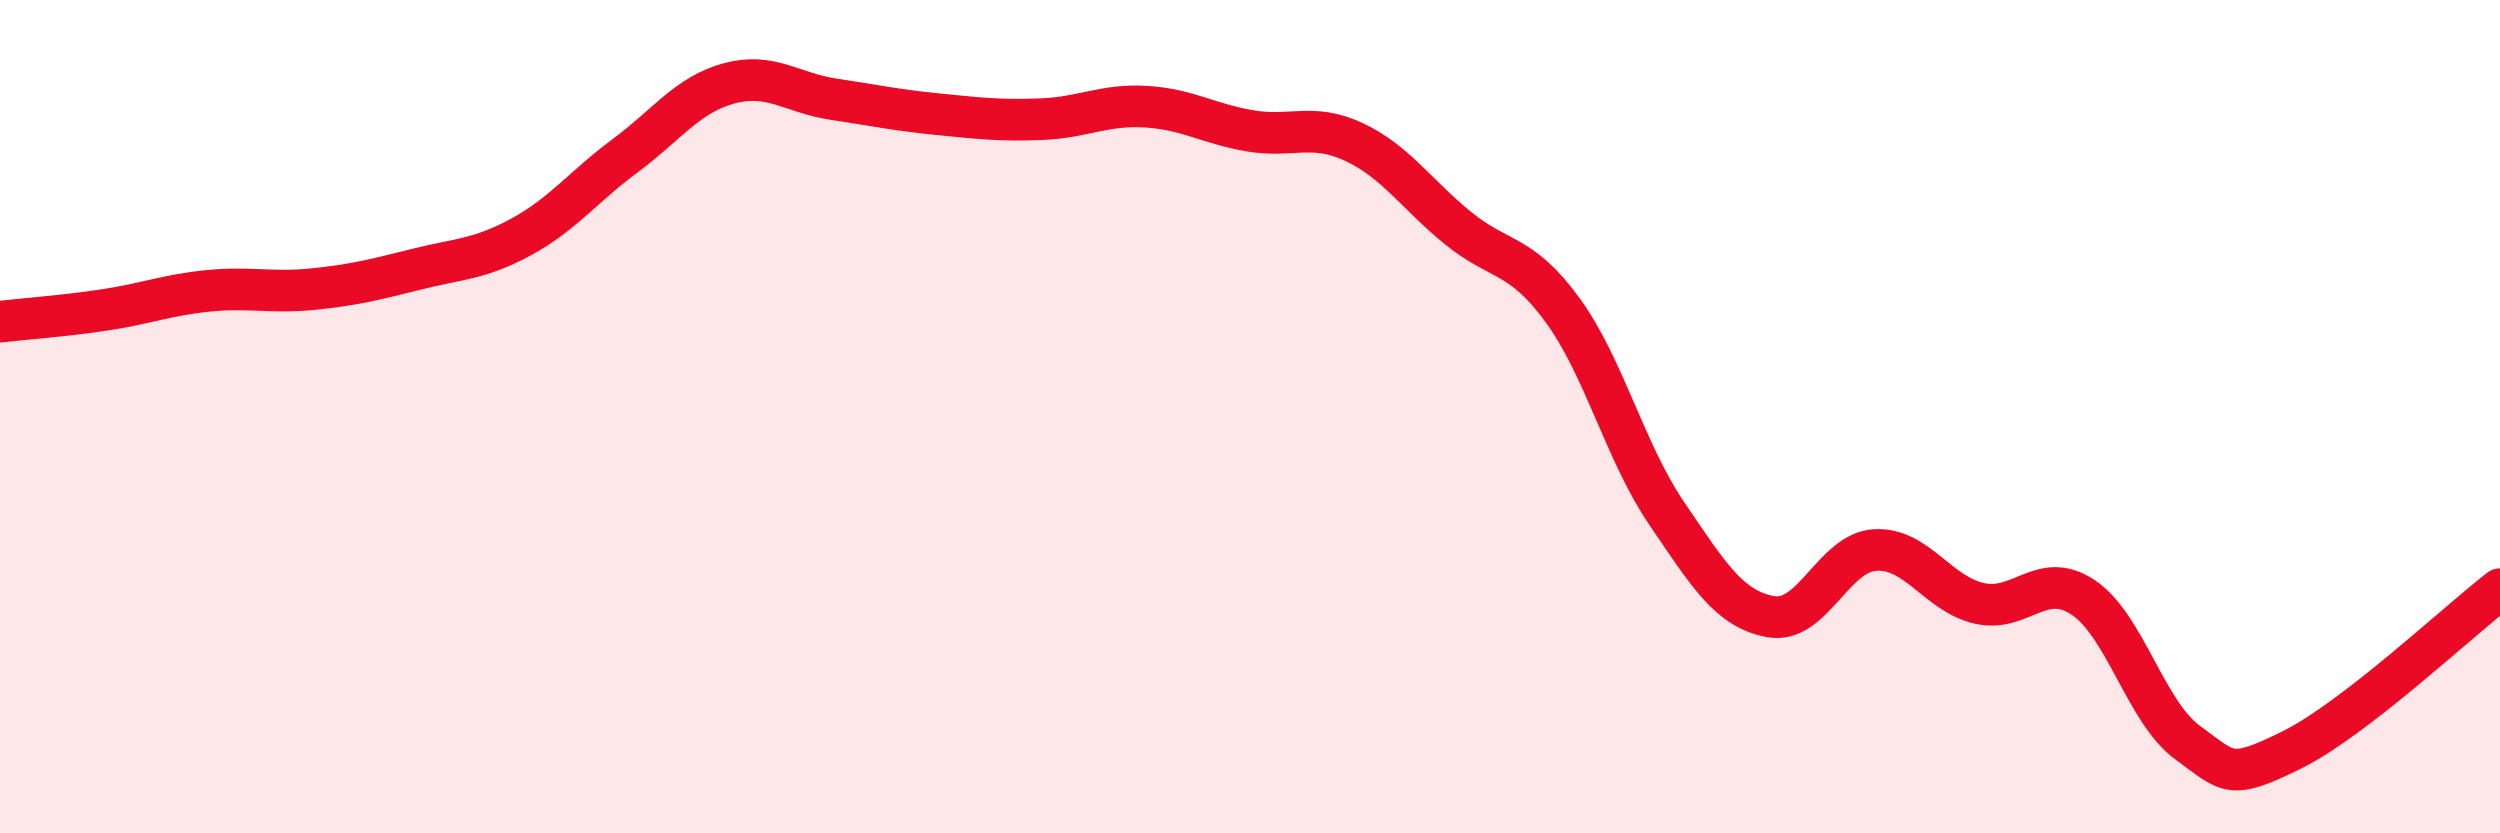
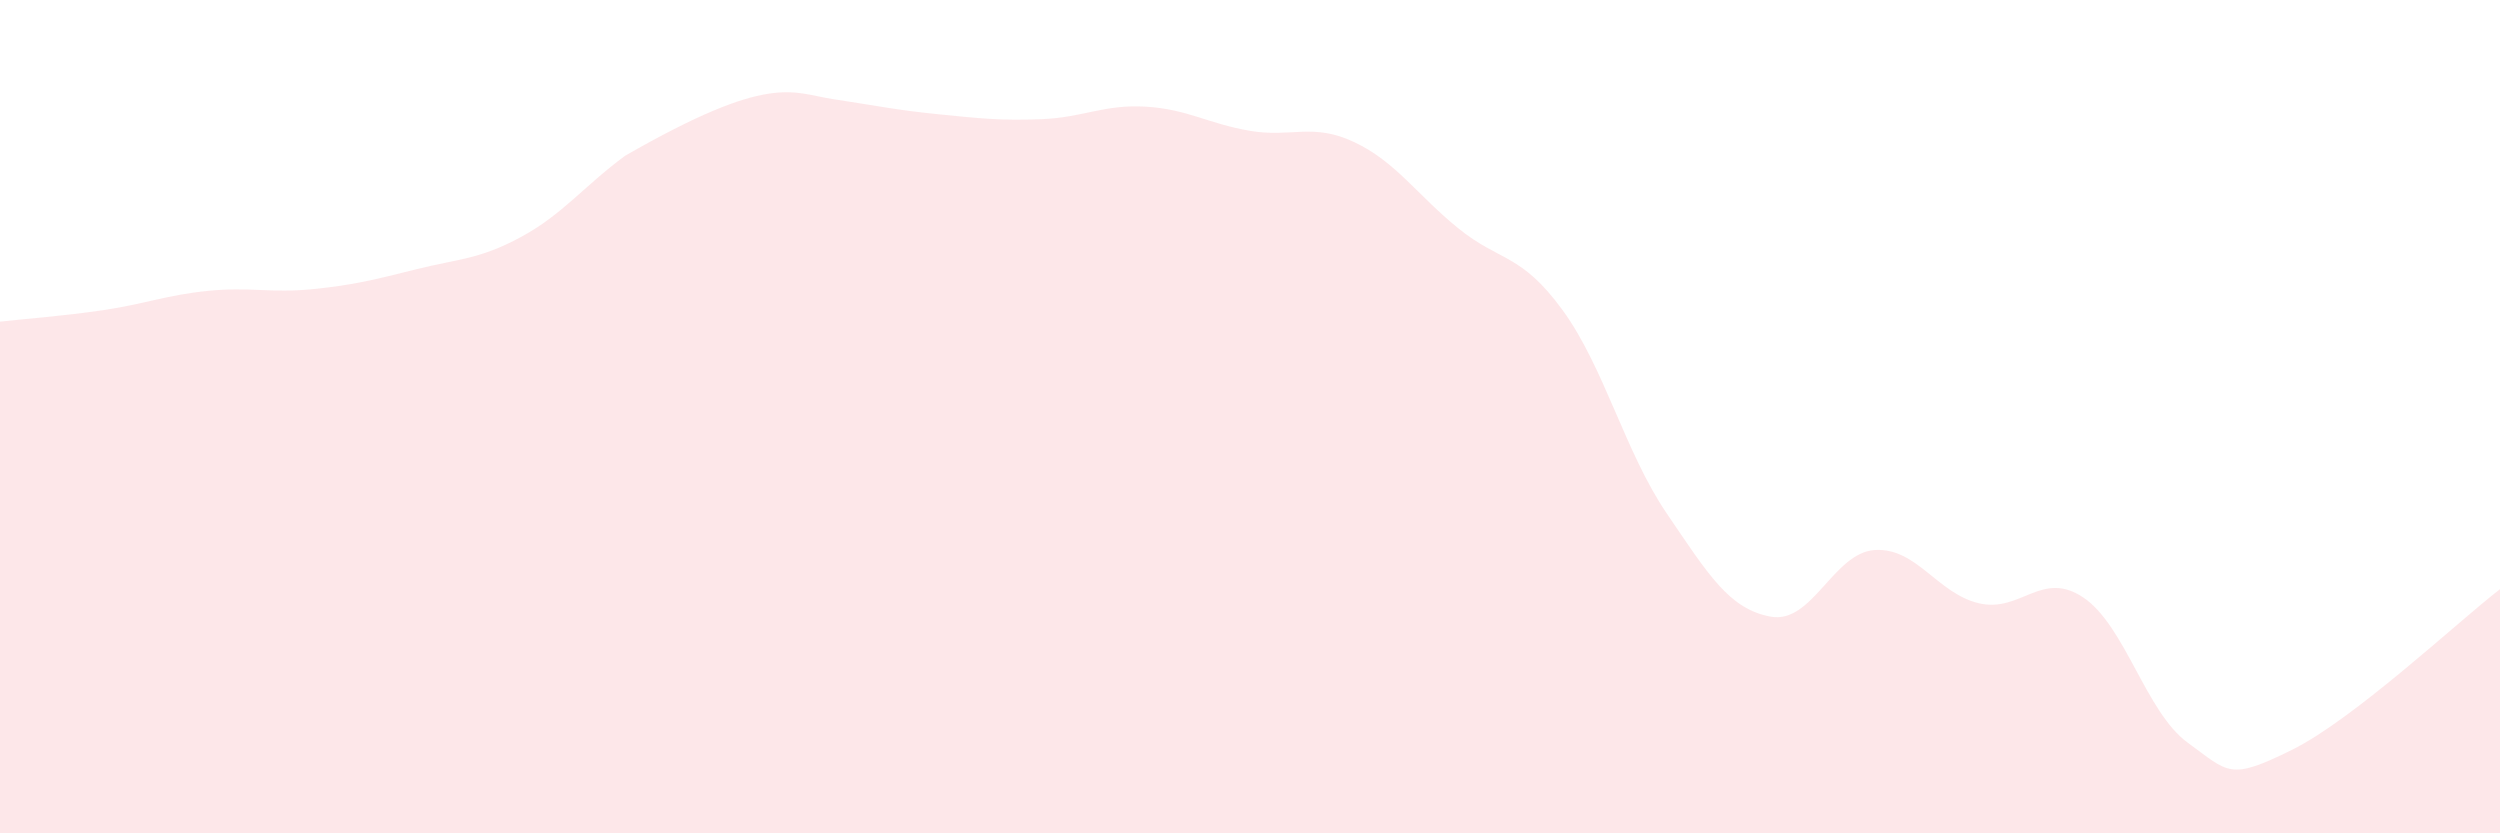
<svg xmlns="http://www.w3.org/2000/svg" width="60" height="20" viewBox="0 0 60 20">
-   <path d="M 0,7.72 C 0.5,7.66 1.5,7.59 2.5,7.44 C 3.5,7.29 4,7.08 5,6.98 C 6,6.88 6.5,7.04 7.5,6.94 C 8.5,6.84 9,6.71 10,6.46 C 11,6.21 11.5,6.23 12.5,5.69 C 13.5,5.15 14,4.48 15,3.74 C 16,3 16.5,2.27 17.5,2 C 18.5,1.73 19,2.23 20,2.38 C 21,2.53 21.5,2.64 22.5,2.74 C 23.5,2.84 24,2.9 25,2.86 C 26,2.82 26.5,2.5 27.5,2.56 C 28.5,2.62 29,2.97 30,3.14 C 31,3.31 31.5,2.94 32.5,3.41 C 33.5,3.88 34,4.67 35,5.48 C 36,6.29 36.5,6.07 37.5,7.44 C 38.5,8.81 39,10.85 40,12.32 C 41,13.79 41.5,14.62 42.5,14.8 C 43.5,14.98 44,13.26 45,13.2 C 46,13.14 46.5,14.25 47.5,14.48 C 48.5,14.71 49,13.67 50,14.34 C 51,15.01 51.5,17.09 52.5,17.82 C 53.5,18.55 53.5,18.74 55,18 C 56.5,17.26 59,14.91 60,14.14L60 20L0 20Z" fill="#EB0A25" opacity="0.1" stroke-linecap="round" stroke-linejoin="round" />
-   <path d="M 0,7.72 C 0.5,7.66 1.5,7.59 2.5,7.44 C 3.5,7.29 4,7.08 5,6.98 C 6,6.88 6.5,7.04 7.5,6.94 C 8.5,6.84 9,6.71 10,6.46 C 11,6.21 11.5,6.23 12.5,5.69 C 13.5,5.15 14,4.48 15,3.74 C 16,3 16.5,2.27 17.5,2 C 18.5,1.73 19,2.23 20,2.38 C 21,2.53 21.5,2.64 22.5,2.74 C 23.5,2.84 24,2.9 25,2.86 C 26,2.82 26.5,2.5 27.5,2.56 C 28.5,2.62 29,2.97 30,3.14 C 31,3.31 31.5,2.94 32.5,3.41 C 33.5,3.88 34,4.67 35,5.48 C 36,6.29 36.5,6.07 37.5,7.44 C 38.5,8.81 39,10.85 40,12.32 C 41,13.79 41.5,14.62 42.5,14.8 C 43.5,14.98 44,13.26 45,13.2 C 46,13.14 46.5,14.25 47.5,14.48 C 48.5,14.71 49,13.67 50,14.34 C 51,15.01 51.5,17.09 52.5,17.82 C 53.5,18.55 53.5,18.74 55,18 C 56.5,17.26 59,14.91 60,14.14" stroke="#EB0A25" stroke-width="1" fill="none" stroke-linecap="round" stroke-linejoin="round" />
+   <path d="M 0,7.72 C 0.5,7.66 1.5,7.59 2.5,7.44 C 3.5,7.29 4,7.08 5,6.98 C 6,6.88 6.5,7.04 7.5,6.94 C 8.5,6.84 9,6.71 10,6.46 C 11,6.21 11.5,6.23 12.5,5.69 C 13.5,5.15 14,4.48 15,3.74 C 18.5,1.73 19,2.23 20,2.38 C 21,2.53 21.5,2.64 22.5,2.74 C 23.5,2.84 24,2.9 25,2.86 C 26,2.82 26.5,2.5 27.5,2.56 C 28.5,2.62 29,2.97 30,3.14 C 31,3.31 31.5,2.94 32.5,3.41 C 33.5,3.88 34,4.67 35,5.48 C 36,6.29 36.5,6.07 37.5,7.44 C 38.5,8.81 39,10.85 40,12.32 C 41,13.79 41.5,14.62 42.5,14.8 C 43.5,14.98 44,13.26 45,13.2 C 46,13.14 46.5,14.25 47.5,14.48 C 48.5,14.71 49,13.67 50,14.34 C 51,15.01 51.5,17.09 52.5,17.82 C 53.5,18.55 53.5,18.74 55,18 C 56.5,17.26 59,14.91 60,14.14L60 20L0 20Z" fill="#EB0A25" opacity="0.1" stroke-linecap="round" stroke-linejoin="round" />
</svg>